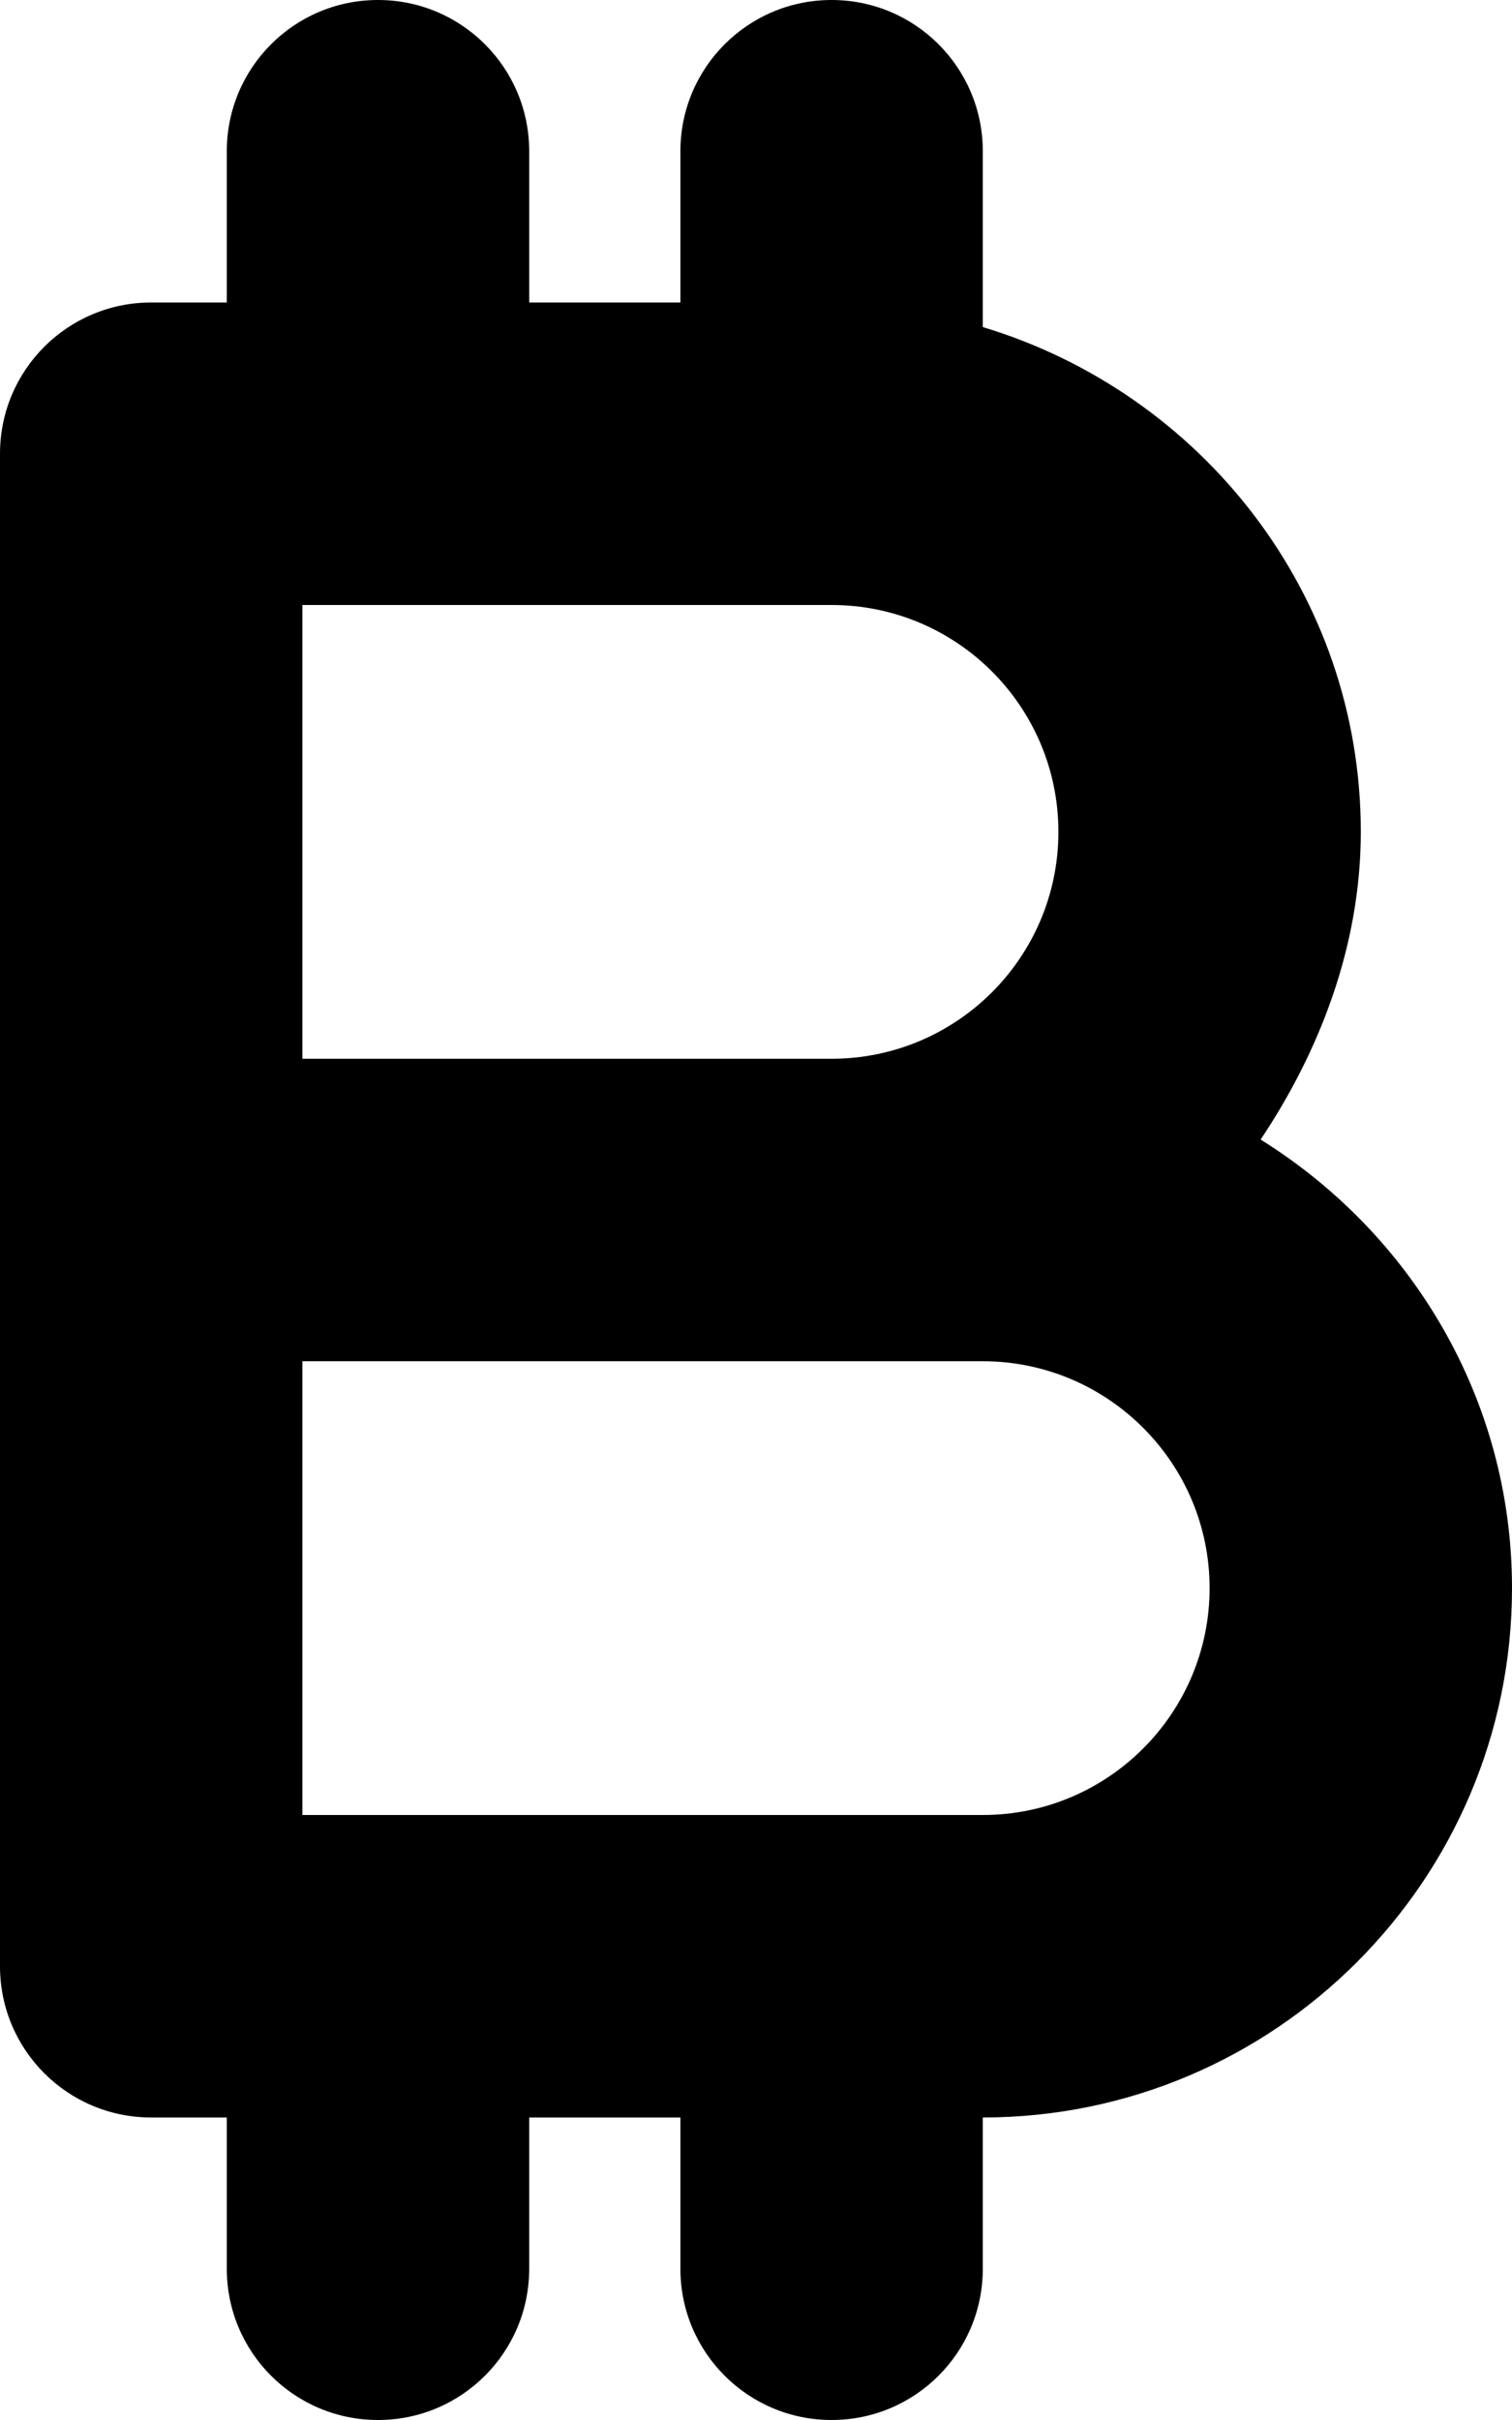
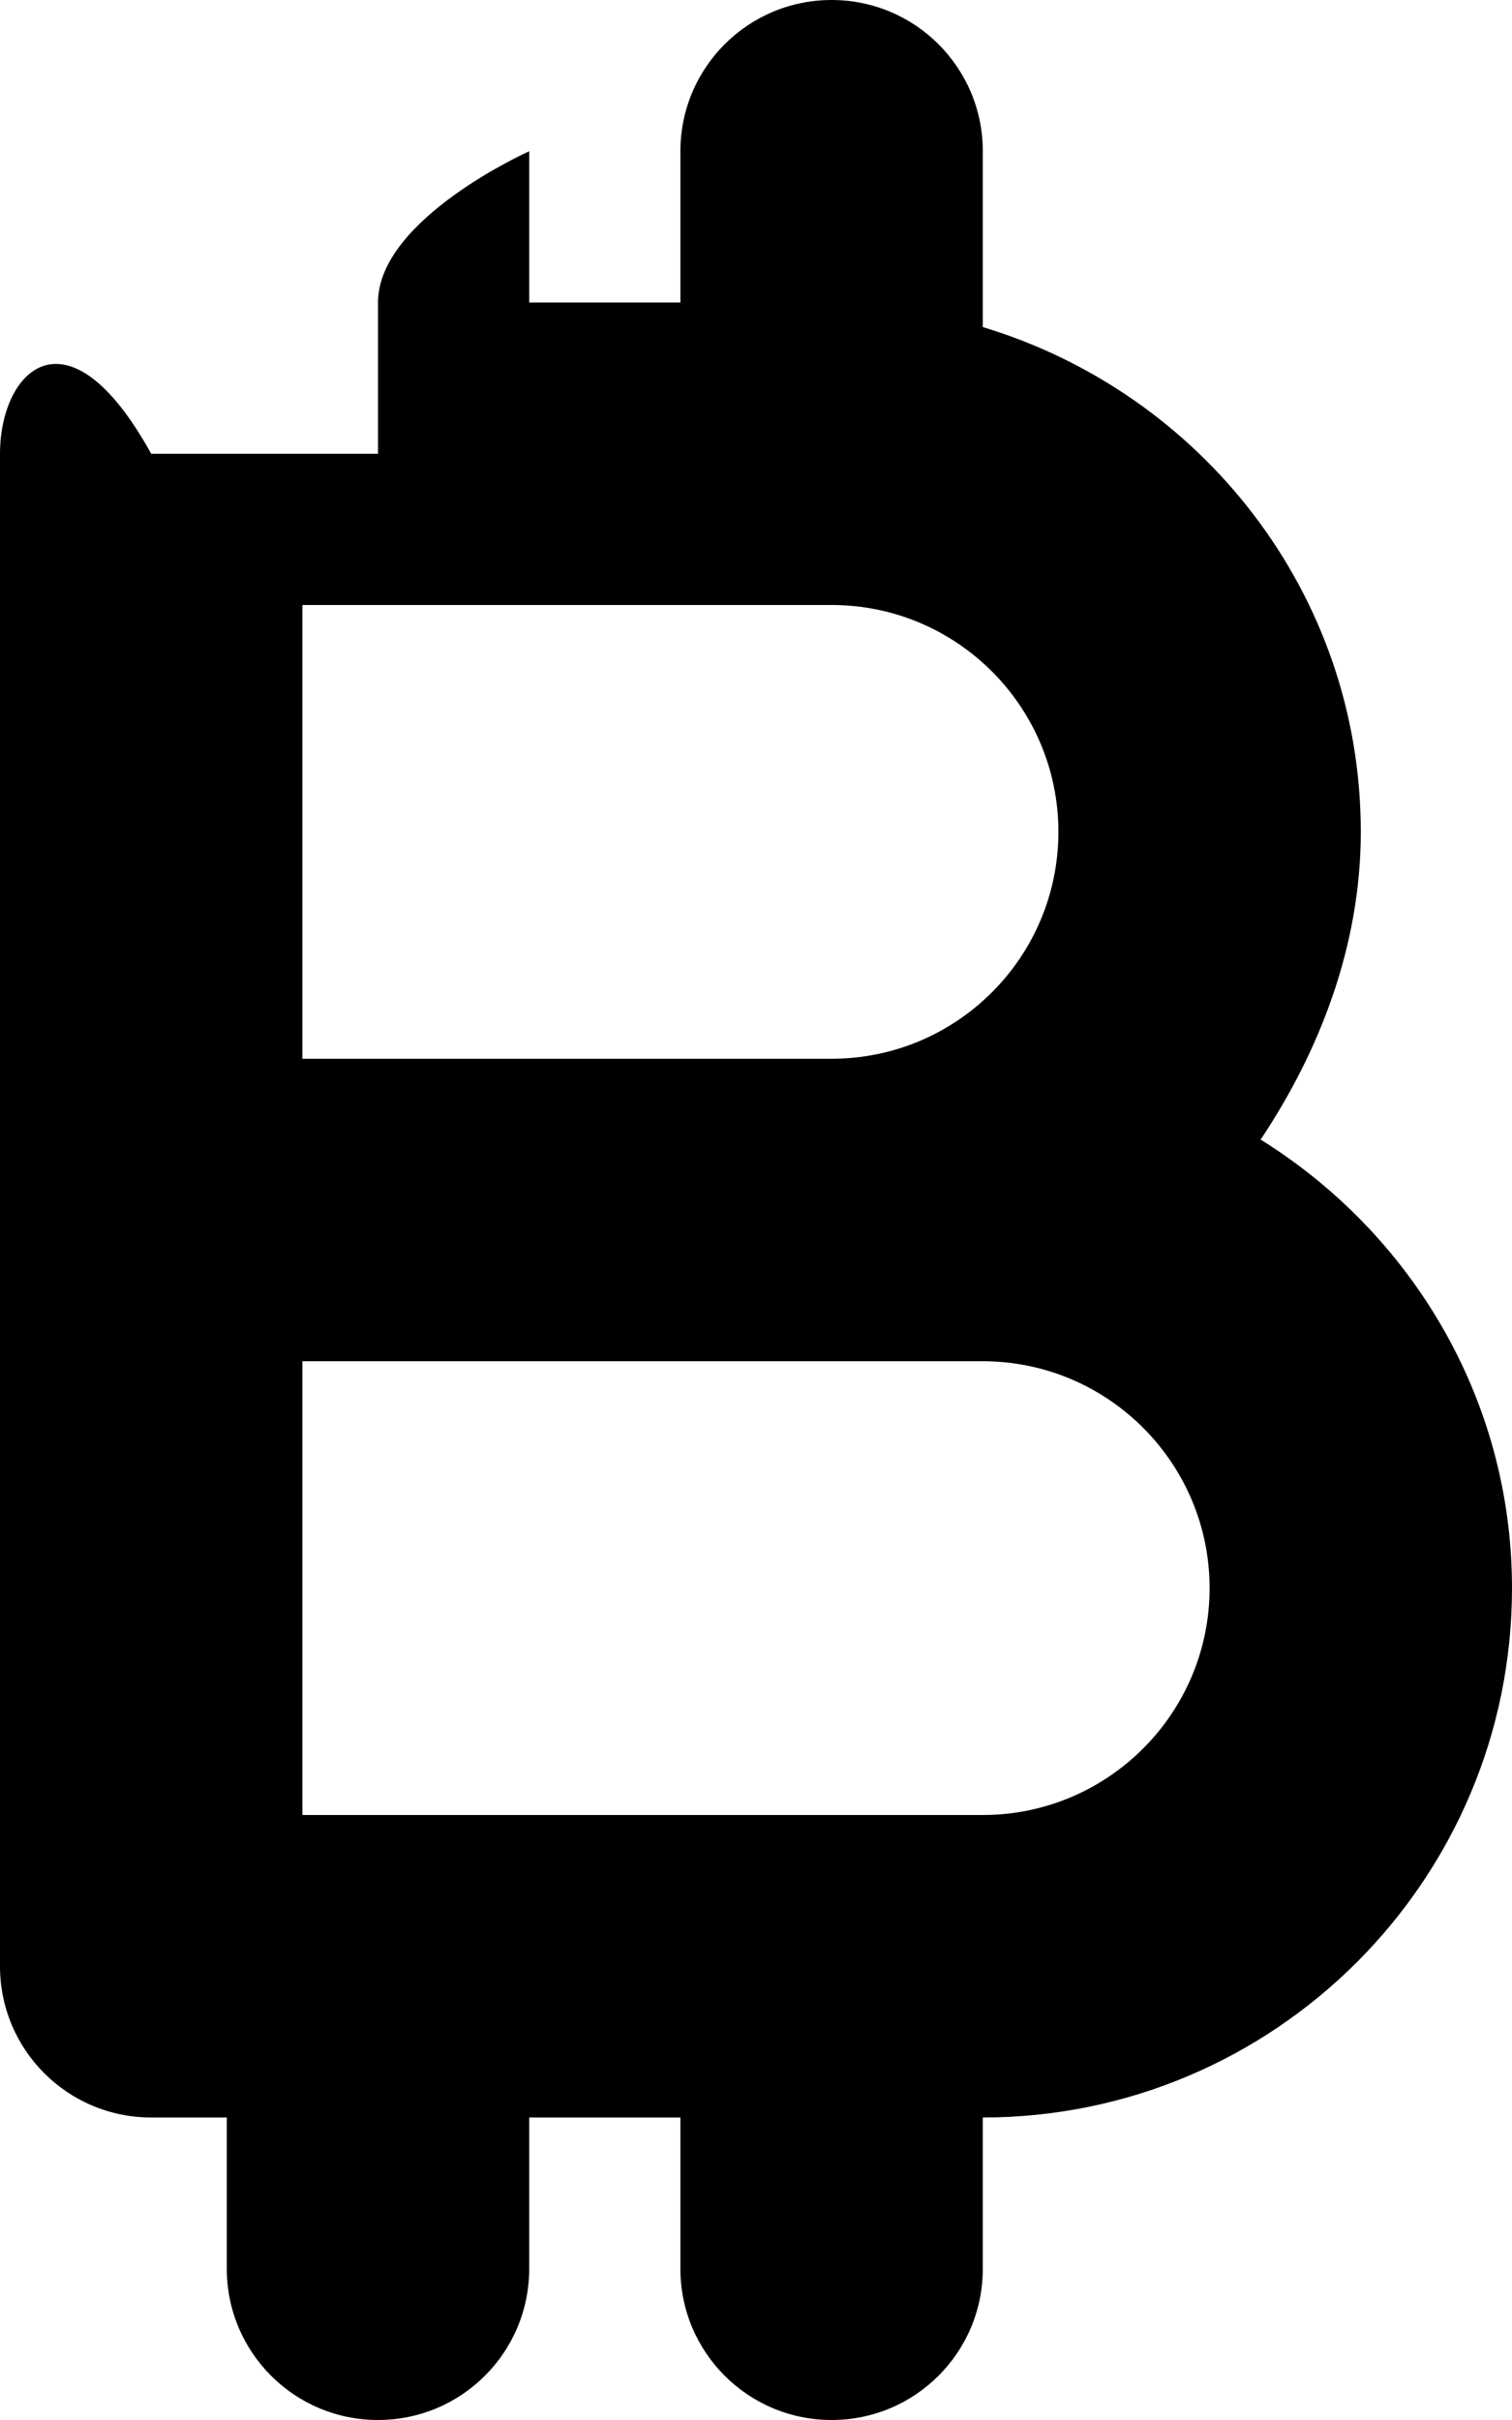
<svg xmlns="http://www.w3.org/2000/svg" viewBox="0 0 320 512">
-   <path d="M266.8 241.1C279.1 222.7 288 200.3 288 176c0-50.56-33.9-92.9-80-106.8V32c0-17.69-14.31-32-32-32s-32 14.31-32 32v32h-32V32c0-17.69-14.31-32-32-32s-32 14.31-32 32v32H32C14.31 64 0 78.31 0 96v320c0 17.69 14.31 32 32 32h16v32c0 17.69 14.31 32 32 32s32-14.31 32-32v-32h32v32c0 17.69 14.31 32 32 32s32-14.31 32-32v-32c61.75 0 112-50.25 112-112C320 295.9 298.6 260.9 266.8 241.1zM224 176C224 202.5 202.5 224 176 224H64V128h112C202.5 128 224 149.5 224 176zM208 384H64V288h144c26.47 0 48 21.53 48 48S234.5 384 208 384z" />
+   <path d="M266.8 241.1C279.1 222.7 288 200.3 288 176c0-50.56-33.9-92.9-80-106.8V32c0-17.69-14.31-32-32-32s-32 14.31-32 32v32h-32V32s-32 14.31-32 32v32H32C14.31 64 0 78.31 0 96v320c0 17.69 14.31 32 32 32h16v32c0 17.69 14.31 32 32 32s32-14.31 32-32v-32h32v32c0 17.69 14.31 32 32 32s32-14.31 32-32v-32c61.75 0 112-50.25 112-112C320 295.9 298.6 260.9 266.8 241.1zM224 176C224 202.5 202.5 224 176 224H64V128h112C202.5 128 224 149.5 224 176zM208 384H64V288h144c26.47 0 48 21.53 48 48S234.5 384 208 384z" />
</svg>